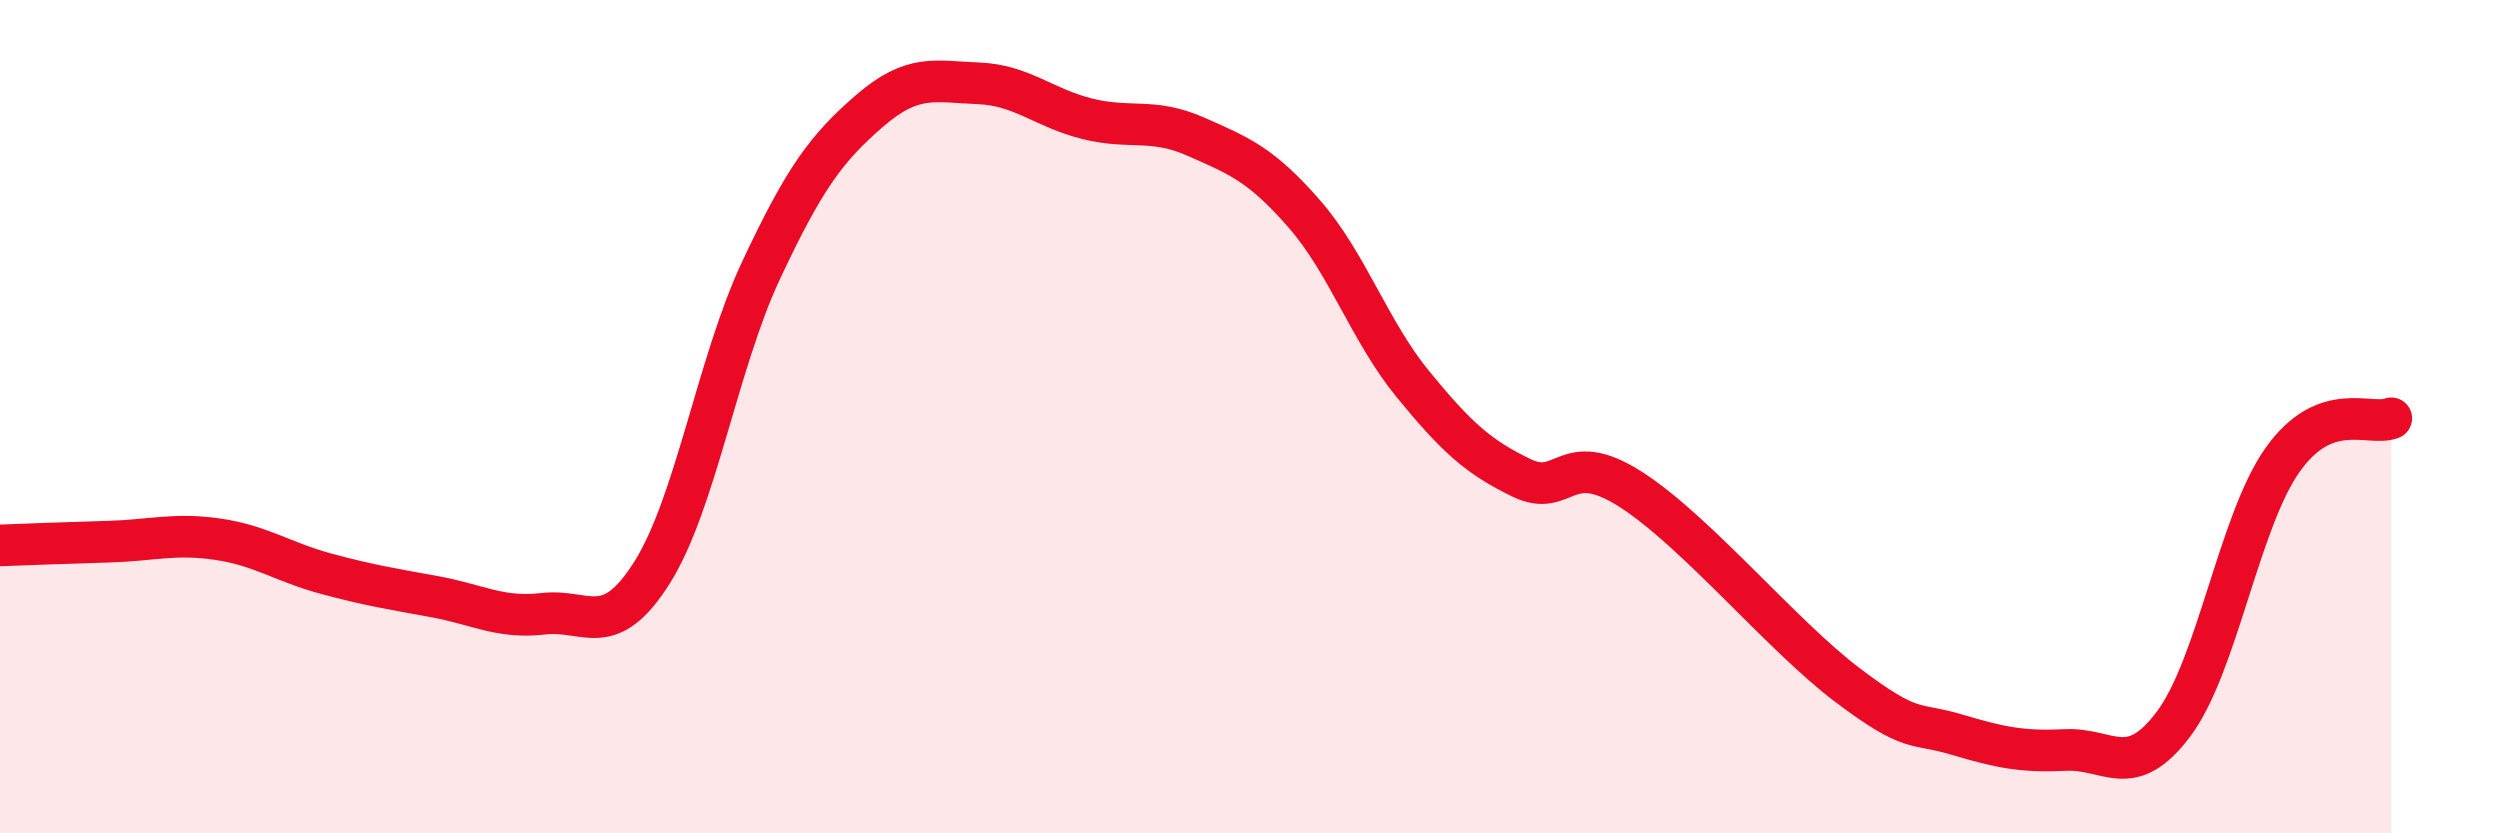
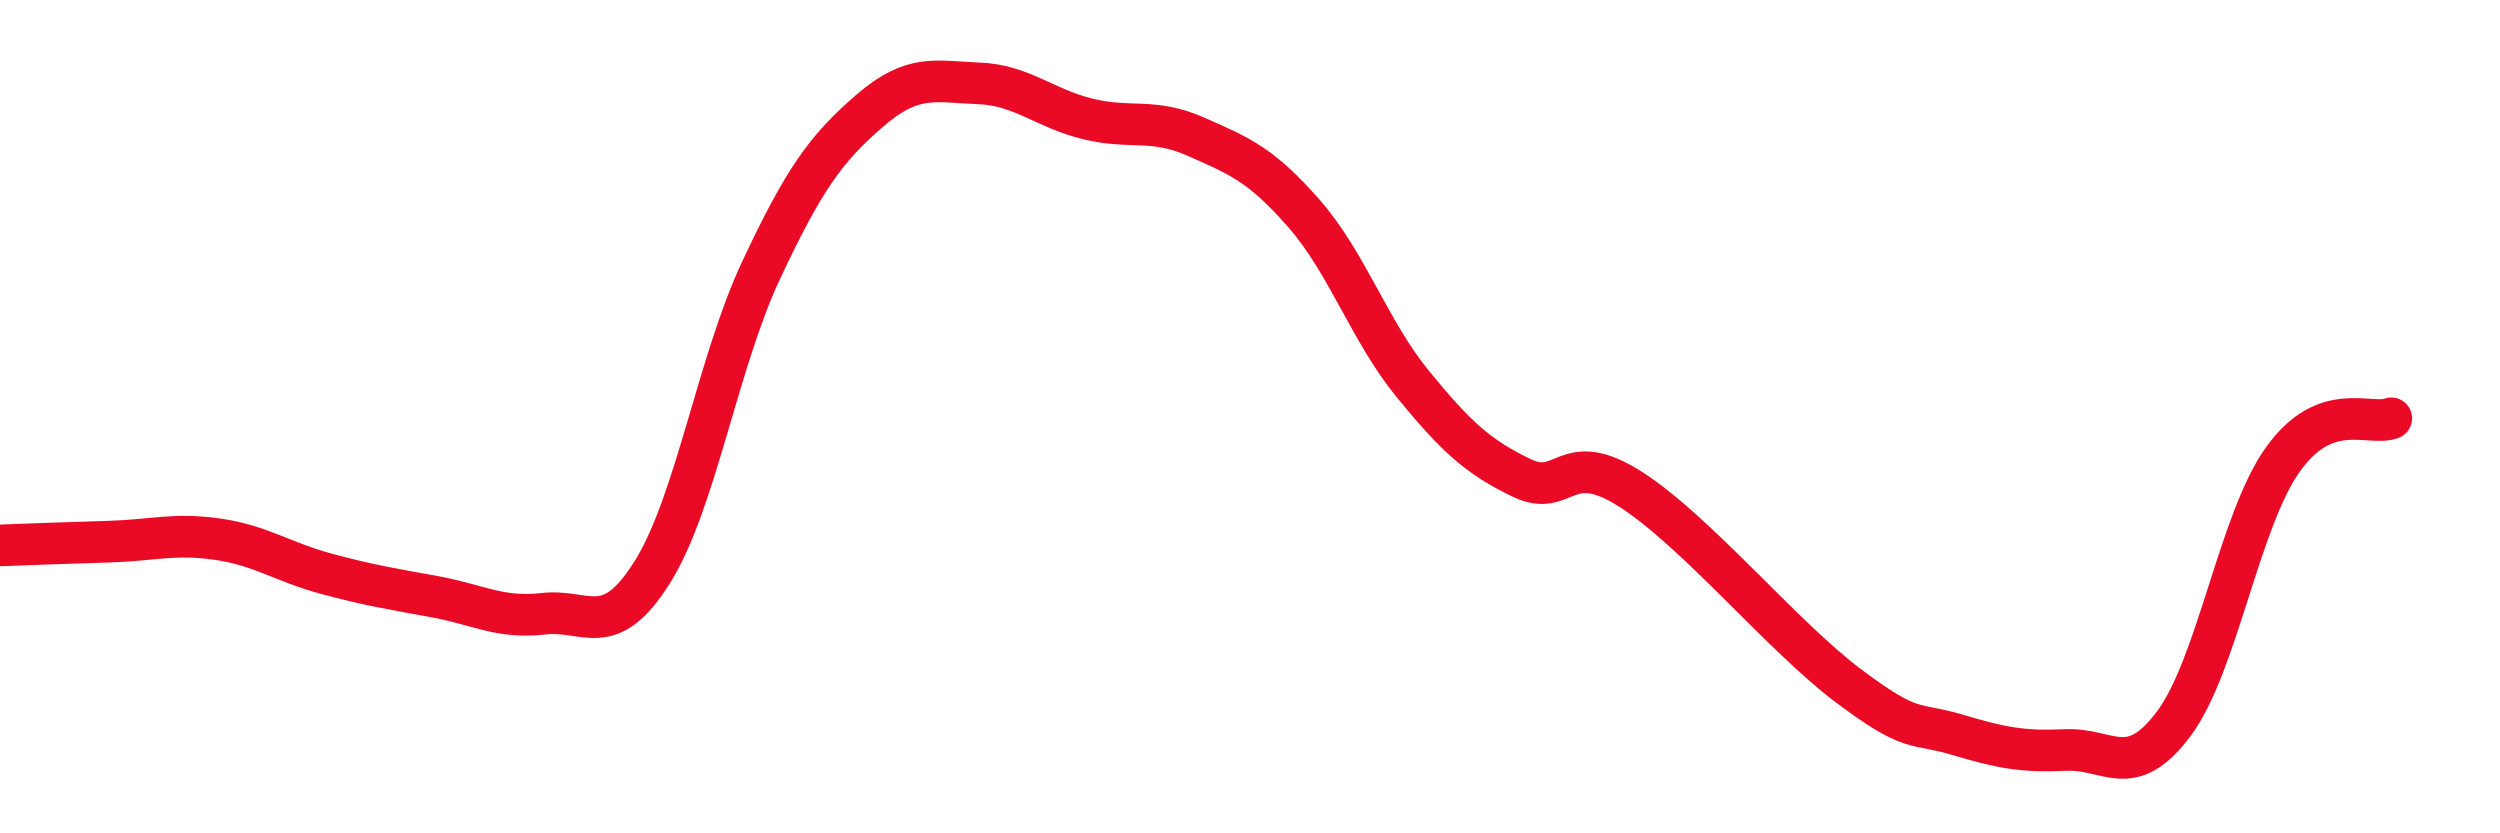
<svg xmlns="http://www.w3.org/2000/svg" width="60" height="20" viewBox="0 0 60 20">
-   <path d="M 0,13.09 C 0.52,13.07 1.57,13.03 2.61,13 C 3.65,12.97 4.18,12.79 5.22,12.94 C 6.26,13.09 6.79,13.49 7.83,13.77 C 8.87,14.05 9.39,14.13 10.43,14.32 C 11.47,14.51 12,14.85 13.04,14.73 C 14.08,14.61 14.61,15.39 15.65,13.74 C 16.69,12.09 17.22,8.72 18.26,6.5 C 19.3,4.28 19.83,3.56 20.87,2.66 C 21.91,1.76 22.44,1.96 23.48,2 C 24.52,2.04 25.05,2.59 26.09,2.85 C 27.13,3.11 27.66,2.82 28.7,3.28 C 29.74,3.74 30.26,3.94 31.3,5.13 C 32.34,6.32 32.87,7.95 33.91,9.22 C 34.95,10.49 35.48,10.97 36.52,11.47 C 37.56,11.97 37.56,10.74 39.13,11.74 C 40.7,12.74 42.78,15.27 44.35,16.45 C 45.92,17.63 45.92,17.32 46.96,17.63 C 48,17.94 48.53,18.05 49.57,18 C 50.61,17.95 51.13,18.76 52.17,17.37 C 53.21,15.98 53.74,12.51 54.78,11.04 C 55.82,9.57 56.87,10.24 57.39,10.04L57.39 20L0 20Z" fill="#EB0A25" opacity="0.1" stroke-linecap="round" stroke-linejoin="round" />
  <path d="M 0,13.09 C 0.52,13.07 1.57,13.03 2.61,13 C 3.65,12.97 4.18,12.79 5.22,12.94 C 6.26,13.09 6.79,13.49 7.83,13.77 C 8.87,14.05 9.39,14.13 10.43,14.32 C 11.47,14.51 12,14.85 13.04,14.73 C 14.08,14.61 14.61,15.39 15.65,13.74 C 16.69,12.09 17.22,8.72 18.26,6.5 C 19.3,4.28 19.83,3.56 20.87,2.66 C 21.91,1.76 22.44,1.96 23.48,2 C 24.52,2.04 25.05,2.59 26.09,2.85 C 27.13,3.11 27.66,2.82 28.7,3.28 C 29.74,3.74 30.26,3.94 31.3,5.13 C 32.34,6.32 32.87,7.95 33.91,9.22 C 34.95,10.49 35.48,10.97 36.52,11.47 C 37.56,11.97 37.56,10.74 39.13,11.74 C 40.7,12.74 42.78,15.27 44.35,16.45 C 45.92,17.63 45.92,17.32 46.96,17.63 C 48,17.94 48.53,18.05 49.57,18 C 50.61,17.95 51.13,18.76 52.17,17.37 C 53.21,15.98 53.74,12.51 54.78,11.04 C 55.82,9.57 56.87,10.24 57.39,10.04" stroke="#EB0A25" stroke-width="1" fill="none" stroke-linecap="round" stroke-linejoin="round" />
</svg>